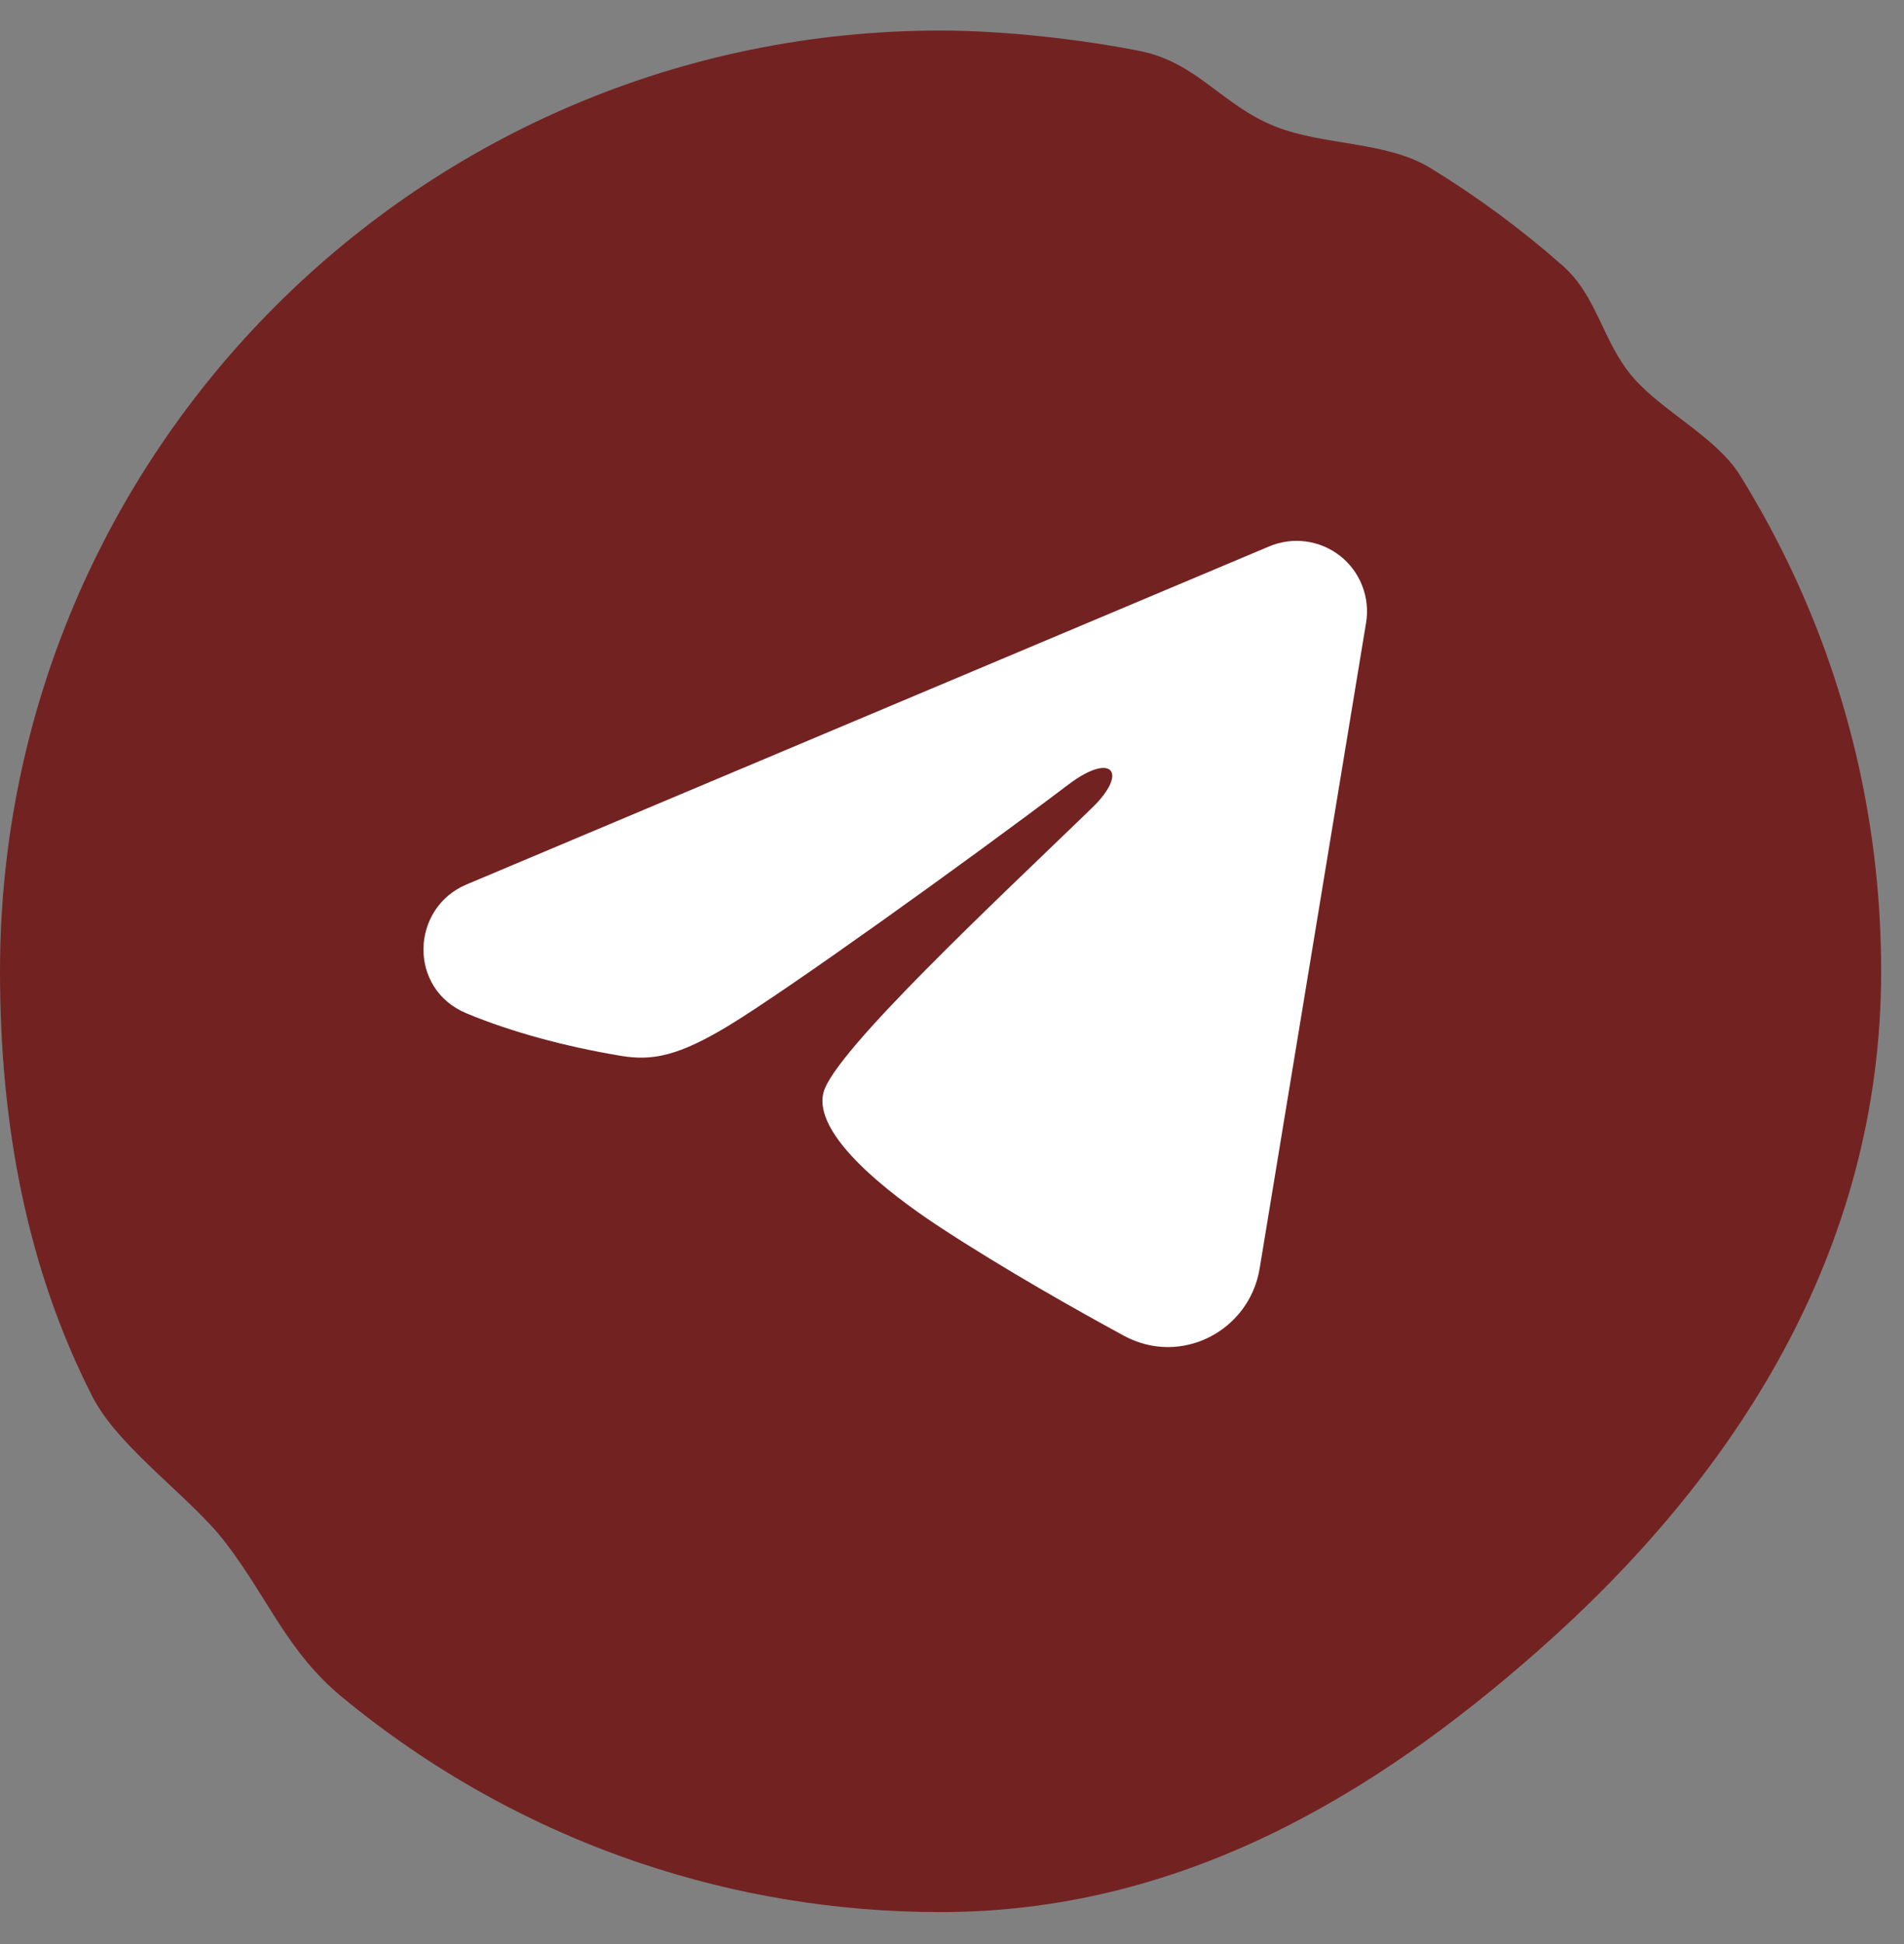
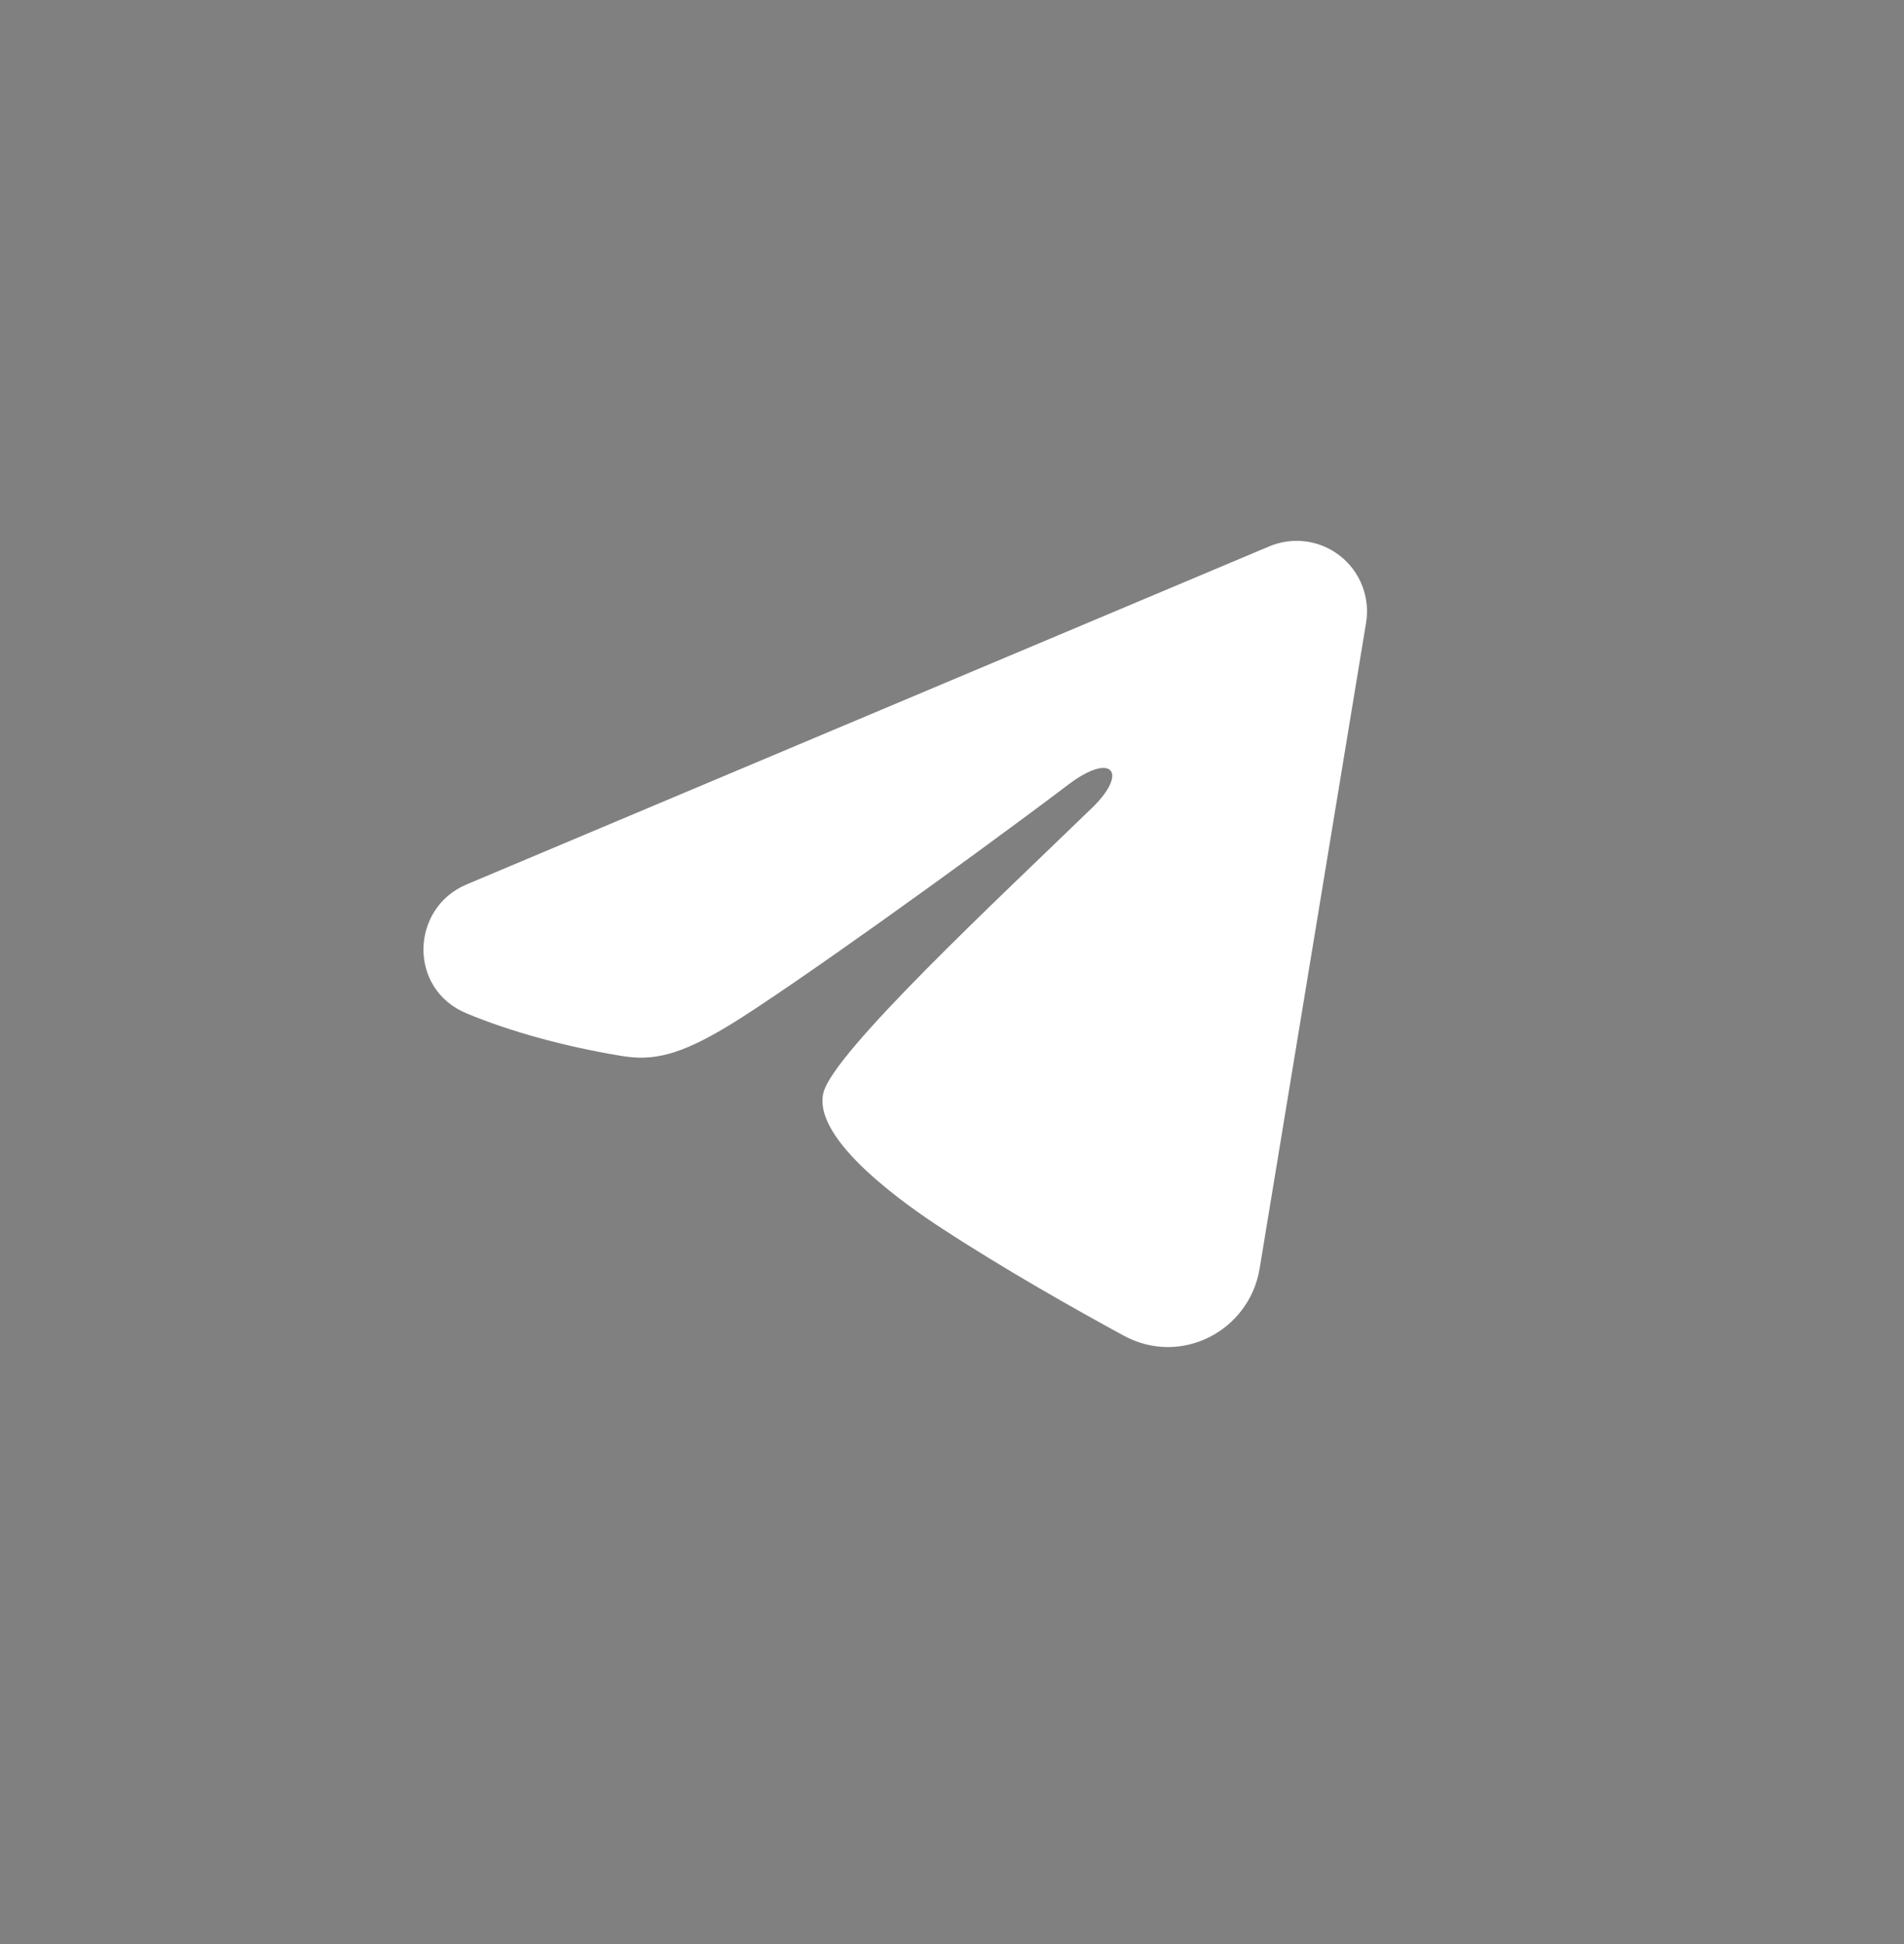
<svg xmlns="http://www.w3.org/2000/svg" width="48" height="49" viewBox="0 0 48 49" fill="none">
  <rect x="0" y="0" width="48" height="49" fill="#808080" stroke="none" />
-   <path d="M47.424 24.482C47.424 31.568 43.709 37.256 38.782 41.601C34.603 45.287 29.723 48.194 23.712 48.194C21.07 48.194 18.53 47.762 16.157 46.965C13.381 46.033 10.835 44.601 8.626 42.777C7.234 41.628 6.779 40.308 5.68 38.875C4.808 37.736 2.987 36.491 2.33 35.202C0.682 31.973 0 28.356 0 24.482C0 11.386 10.616 0.77 23.712 0.77C25.298 0.77 27.231 0.987 28.73 1.284C30.176 1.571 30.8 2.647 32.139 3.184C33.371 3.677 34.943 3.552 36.062 4.236C37.243 4.958 38.357 5.781 39.39 6.692C40.272 7.47 40.389 8.586 41.147 9.486C41.88 10.357 43.26 11.007 43.864 11.978C44.356 12.771 44.803 13.594 45.202 14.446C46.628 17.494 47.424 20.895 47.424 24.482Z" fill="#732222" />
  <path fill-rule="evenodd" clip-rule="evenodd" d="M31.999 13.771C32.291 13.648 32.611 13.606 32.926 13.648C33.24 13.691 33.537 13.817 33.787 14.014C34.036 14.21 34.228 14.47 34.342 14.766C34.457 15.061 34.491 15.383 34.439 15.696L31.755 31.977C31.494 33.548 29.771 34.448 28.331 33.666C27.126 33.011 25.337 32.003 23.727 30.951C22.922 30.424 20.457 28.738 20.76 27.538C21.021 26.512 25.163 22.656 27.53 20.363C28.459 19.463 28.035 18.943 26.938 19.772C24.214 21.829 19.84 24.957 18.393 25.837C17.117 26.613 16.452 26.746 15.657 26.613C14.206 26.372 12.86 25.998 11.762 25.542C10.278 24.927 10.35 22.887 11.761 22.293L31.999 13.771Z" fill="white" />
</svg>